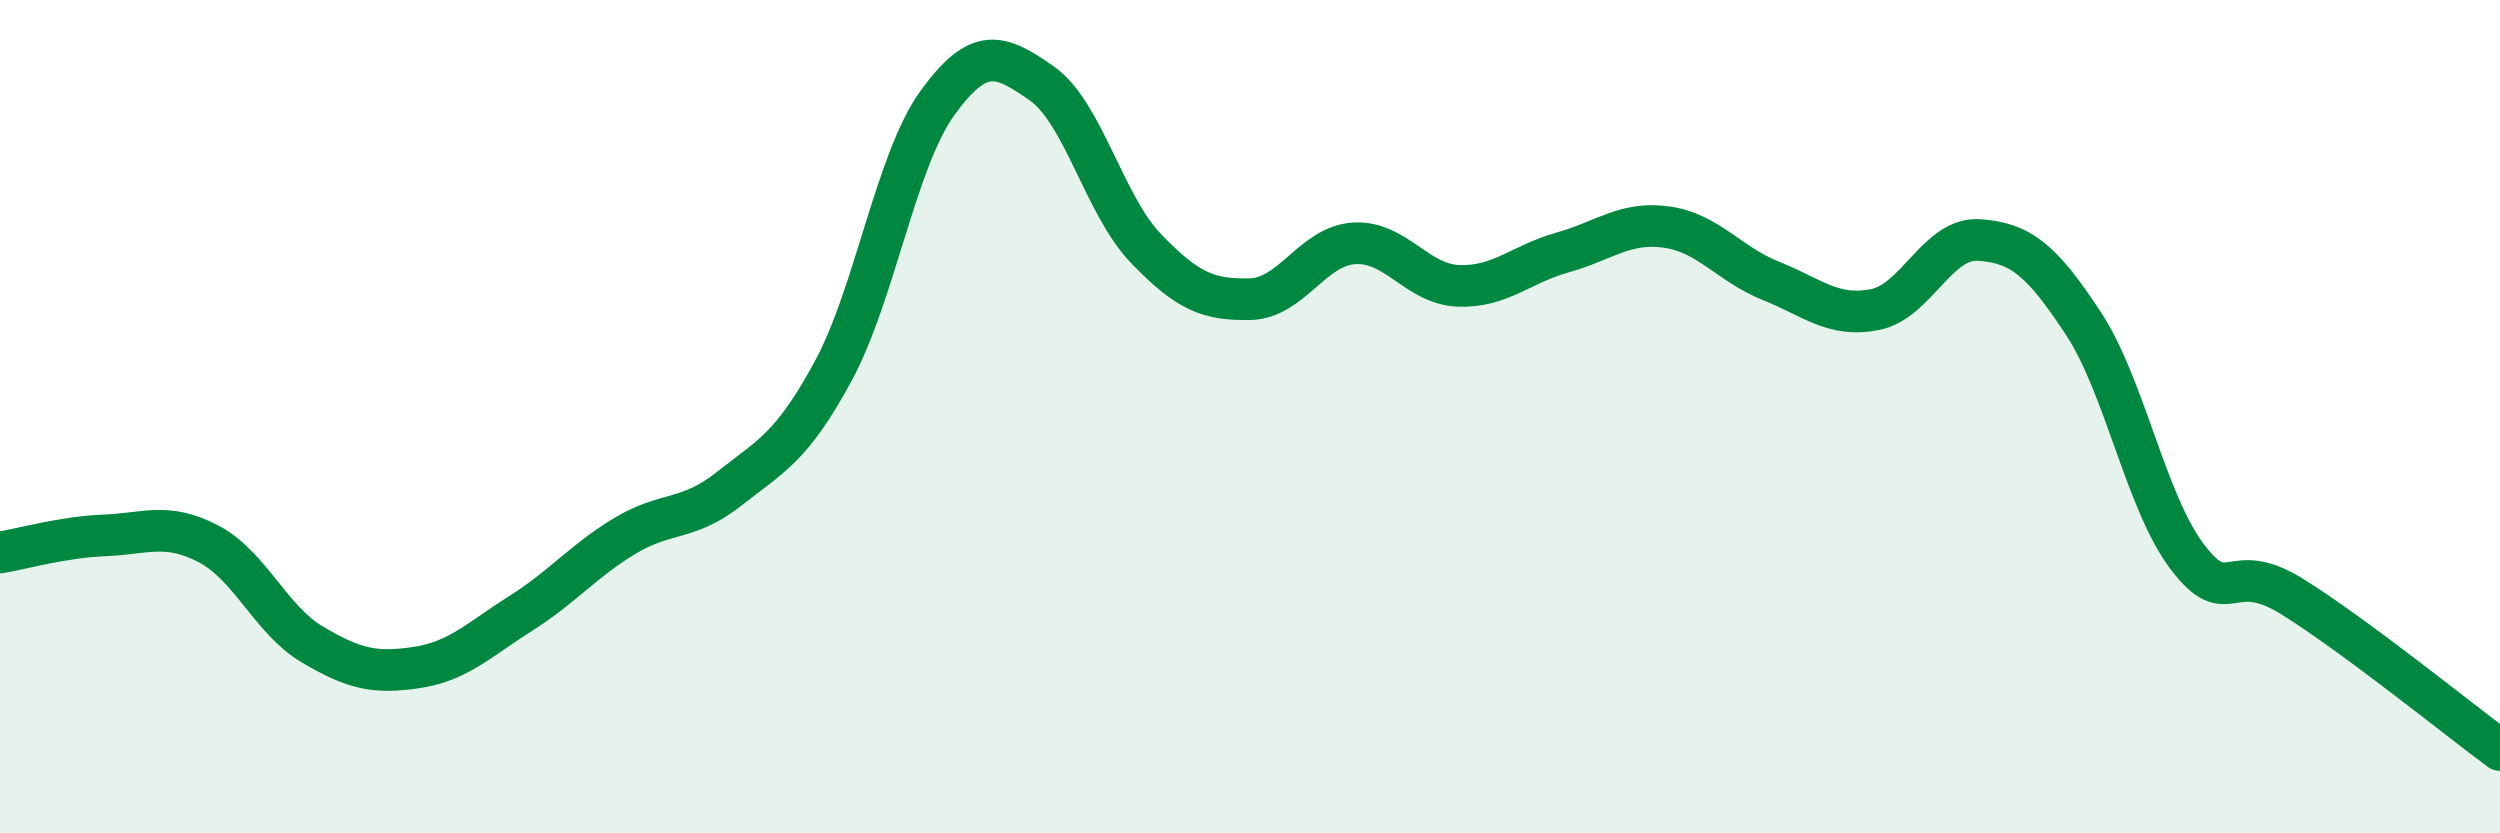
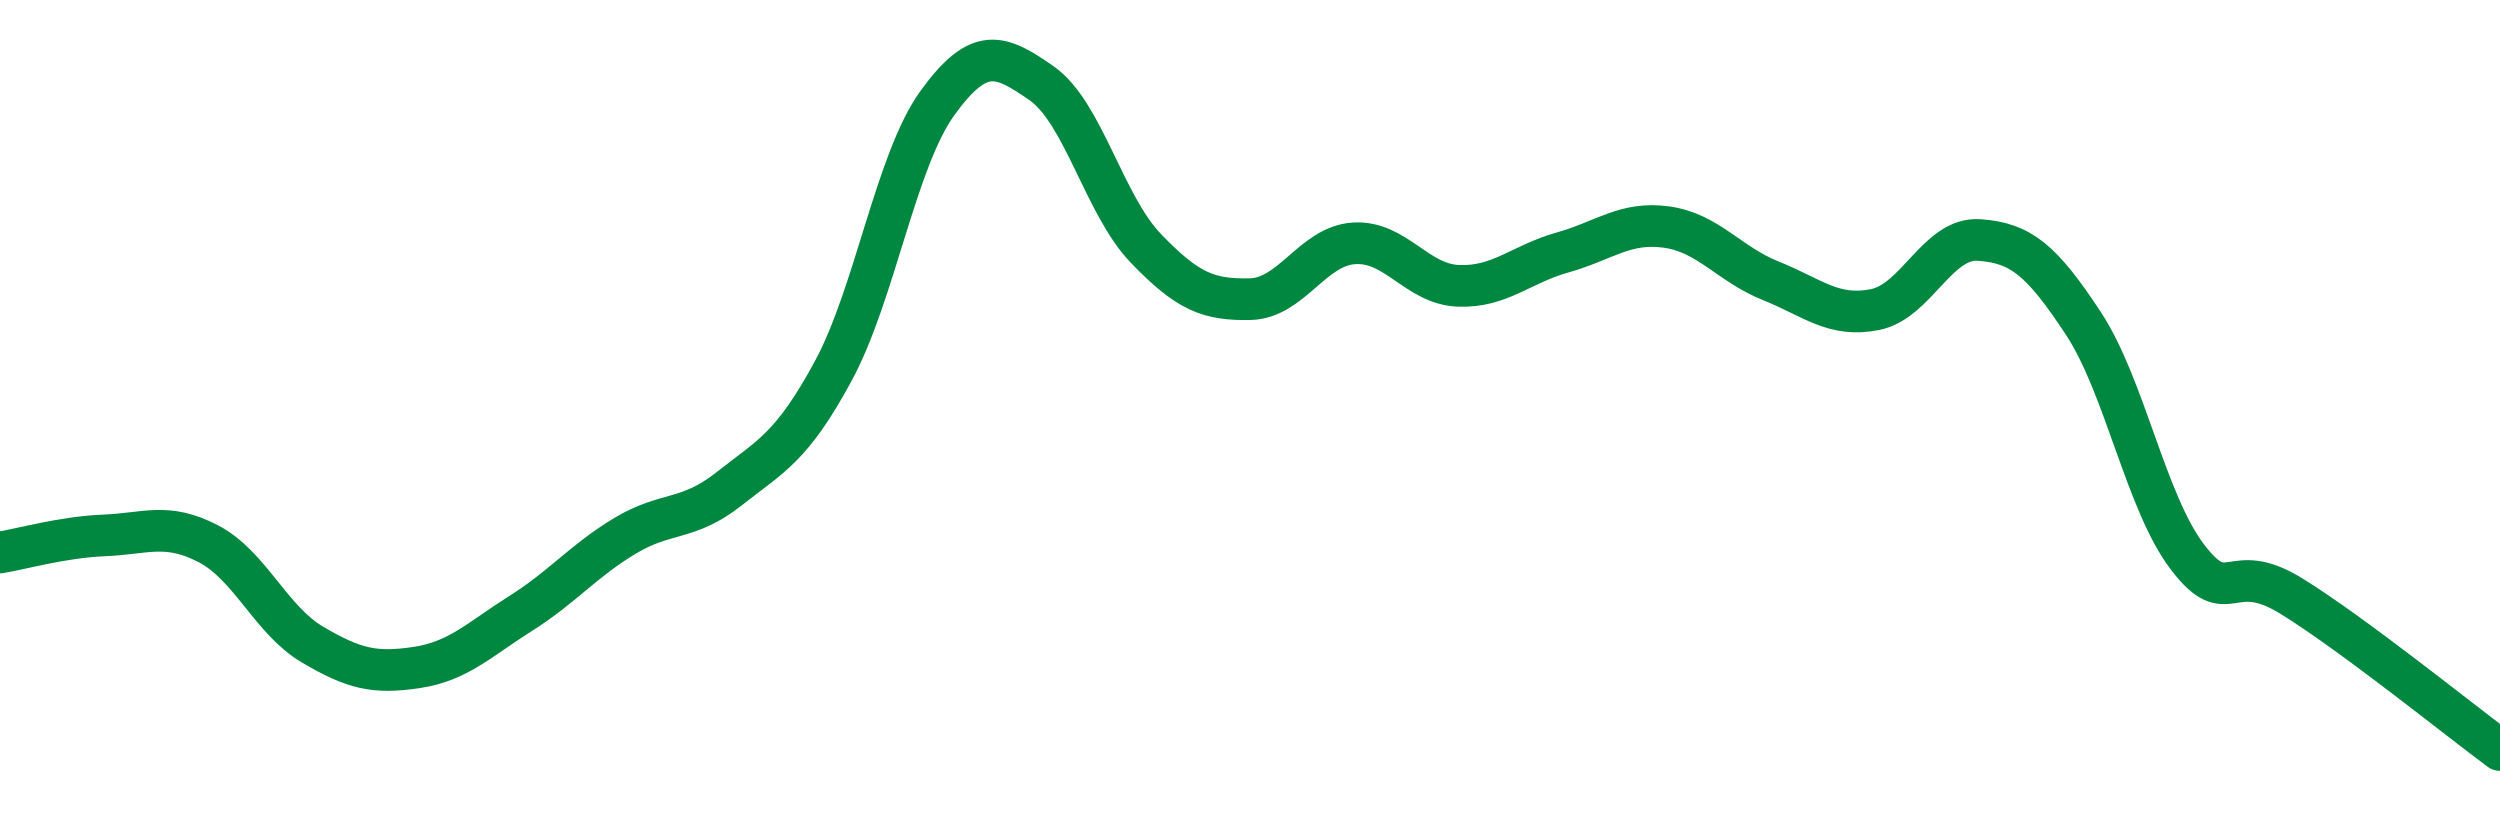
<svg xmlns="http://www.w3.org/2000/svg" width="60" height="20" viewBox="0 0 60 20">
-   <path d="M 0,13.26 C 0.5,13.18 1.5,12.89 2.5,12.85 C 3.5,12.81 4,12.53 5,13.05 C 6,13.57 6.5,14.88 7.5,15.47 C 8.5,16.06 9,16.17 10,16.02 C 11,15.87 11.5,15.35 12.5,14.72 C 13.5,14.09 14,13.46 15,12.86 C 16,12.26 16.5,12.52 17.5,11.73 C 18.5,10.94 19,10.75 20,8.9 C 21,7.05 21.5,3.85 22.5,2.47 C 23.5,1.09 24,1.3 25,2 C 26,2.7 26.5,4.92 27.5,5.96 C 28.5,7 29,7.2 30,7.18 C 31,7.16 31.5,5.9 32.5,5.84 C 33.5,5.78 34,6.82 35,6.86 C 36,6.9 36.5,6.34 37.5,6.06 C 38.5,5.78 39,5.31 40,5.45 C 41,5.59 41.5,6.34 42.5,6.74 C 43.5,7.14 44,7.63 45,7.43 C 46,7.23 46.5,5.69 47.5,5.76 C 48.5,5.83 49,6.24 50,7.76 C 51,9.28 51.5,12.06 52.5,13.37 C 53.5,14.68 53.5,13.38 55,14.31 C 56.5,15.24 59,17.26 60,18L60 20L0 20Z" fill="#008740" opacity="0.1" stroke-linecap="round" stroke-linejoin="round" />
  <path d="M 0,13.26 C 0.5,13.18 1.5,12.89 2.5,12.85 C 3.5,12.81 4,12.53 5,13.05 C 6,13.57 6.5,14.88 7.5,15.47 C 8.5,16.06 9,16.17 10,16.02 C 11,15.87 11.5,15.35 12.5,14.72 C 13.5,14.09 14,13.46 15,12.86 C 16,12.26 16.5,12.52 17.5,11.73 C 18.5,10.94 19,10.75 20,8.9 C 21,7.05 21.5,3.85 22.5,2.47 C 23.5,1.09 24,1.3 25,2 C 26,2.7 26.5,4.92 27.5,5.96 C 28.5,7 29,7.2 30,7.18 C 31,7.16 31.5,5.9 32.5,5.84 C 33.5,5.78 34,6.82 35,6.86 C 36,6.9 36.5,6.34 37.5,6.06 C 38.5,5.78 39,5.31 40,5.45 C 41,5.59 41.5,6.34 42.5,6.74 C 43.5,7.14 44,7.63 45,7.43 C 46,7.23 46.5,5.69 47.5,5.76 C 48.5,5.83 49,6.24 50,7.76 C 51,9.28 51.5,12.06 52.5,13.37 C 53.5,14.68 53.5,13.38 55,14.31 C 56.5,15.24 59,17.26 60,18" stroke="#008740" stroke-width="1" fill="none" stroke-linecap="round" stroke-linejoin="round" />
</svg>